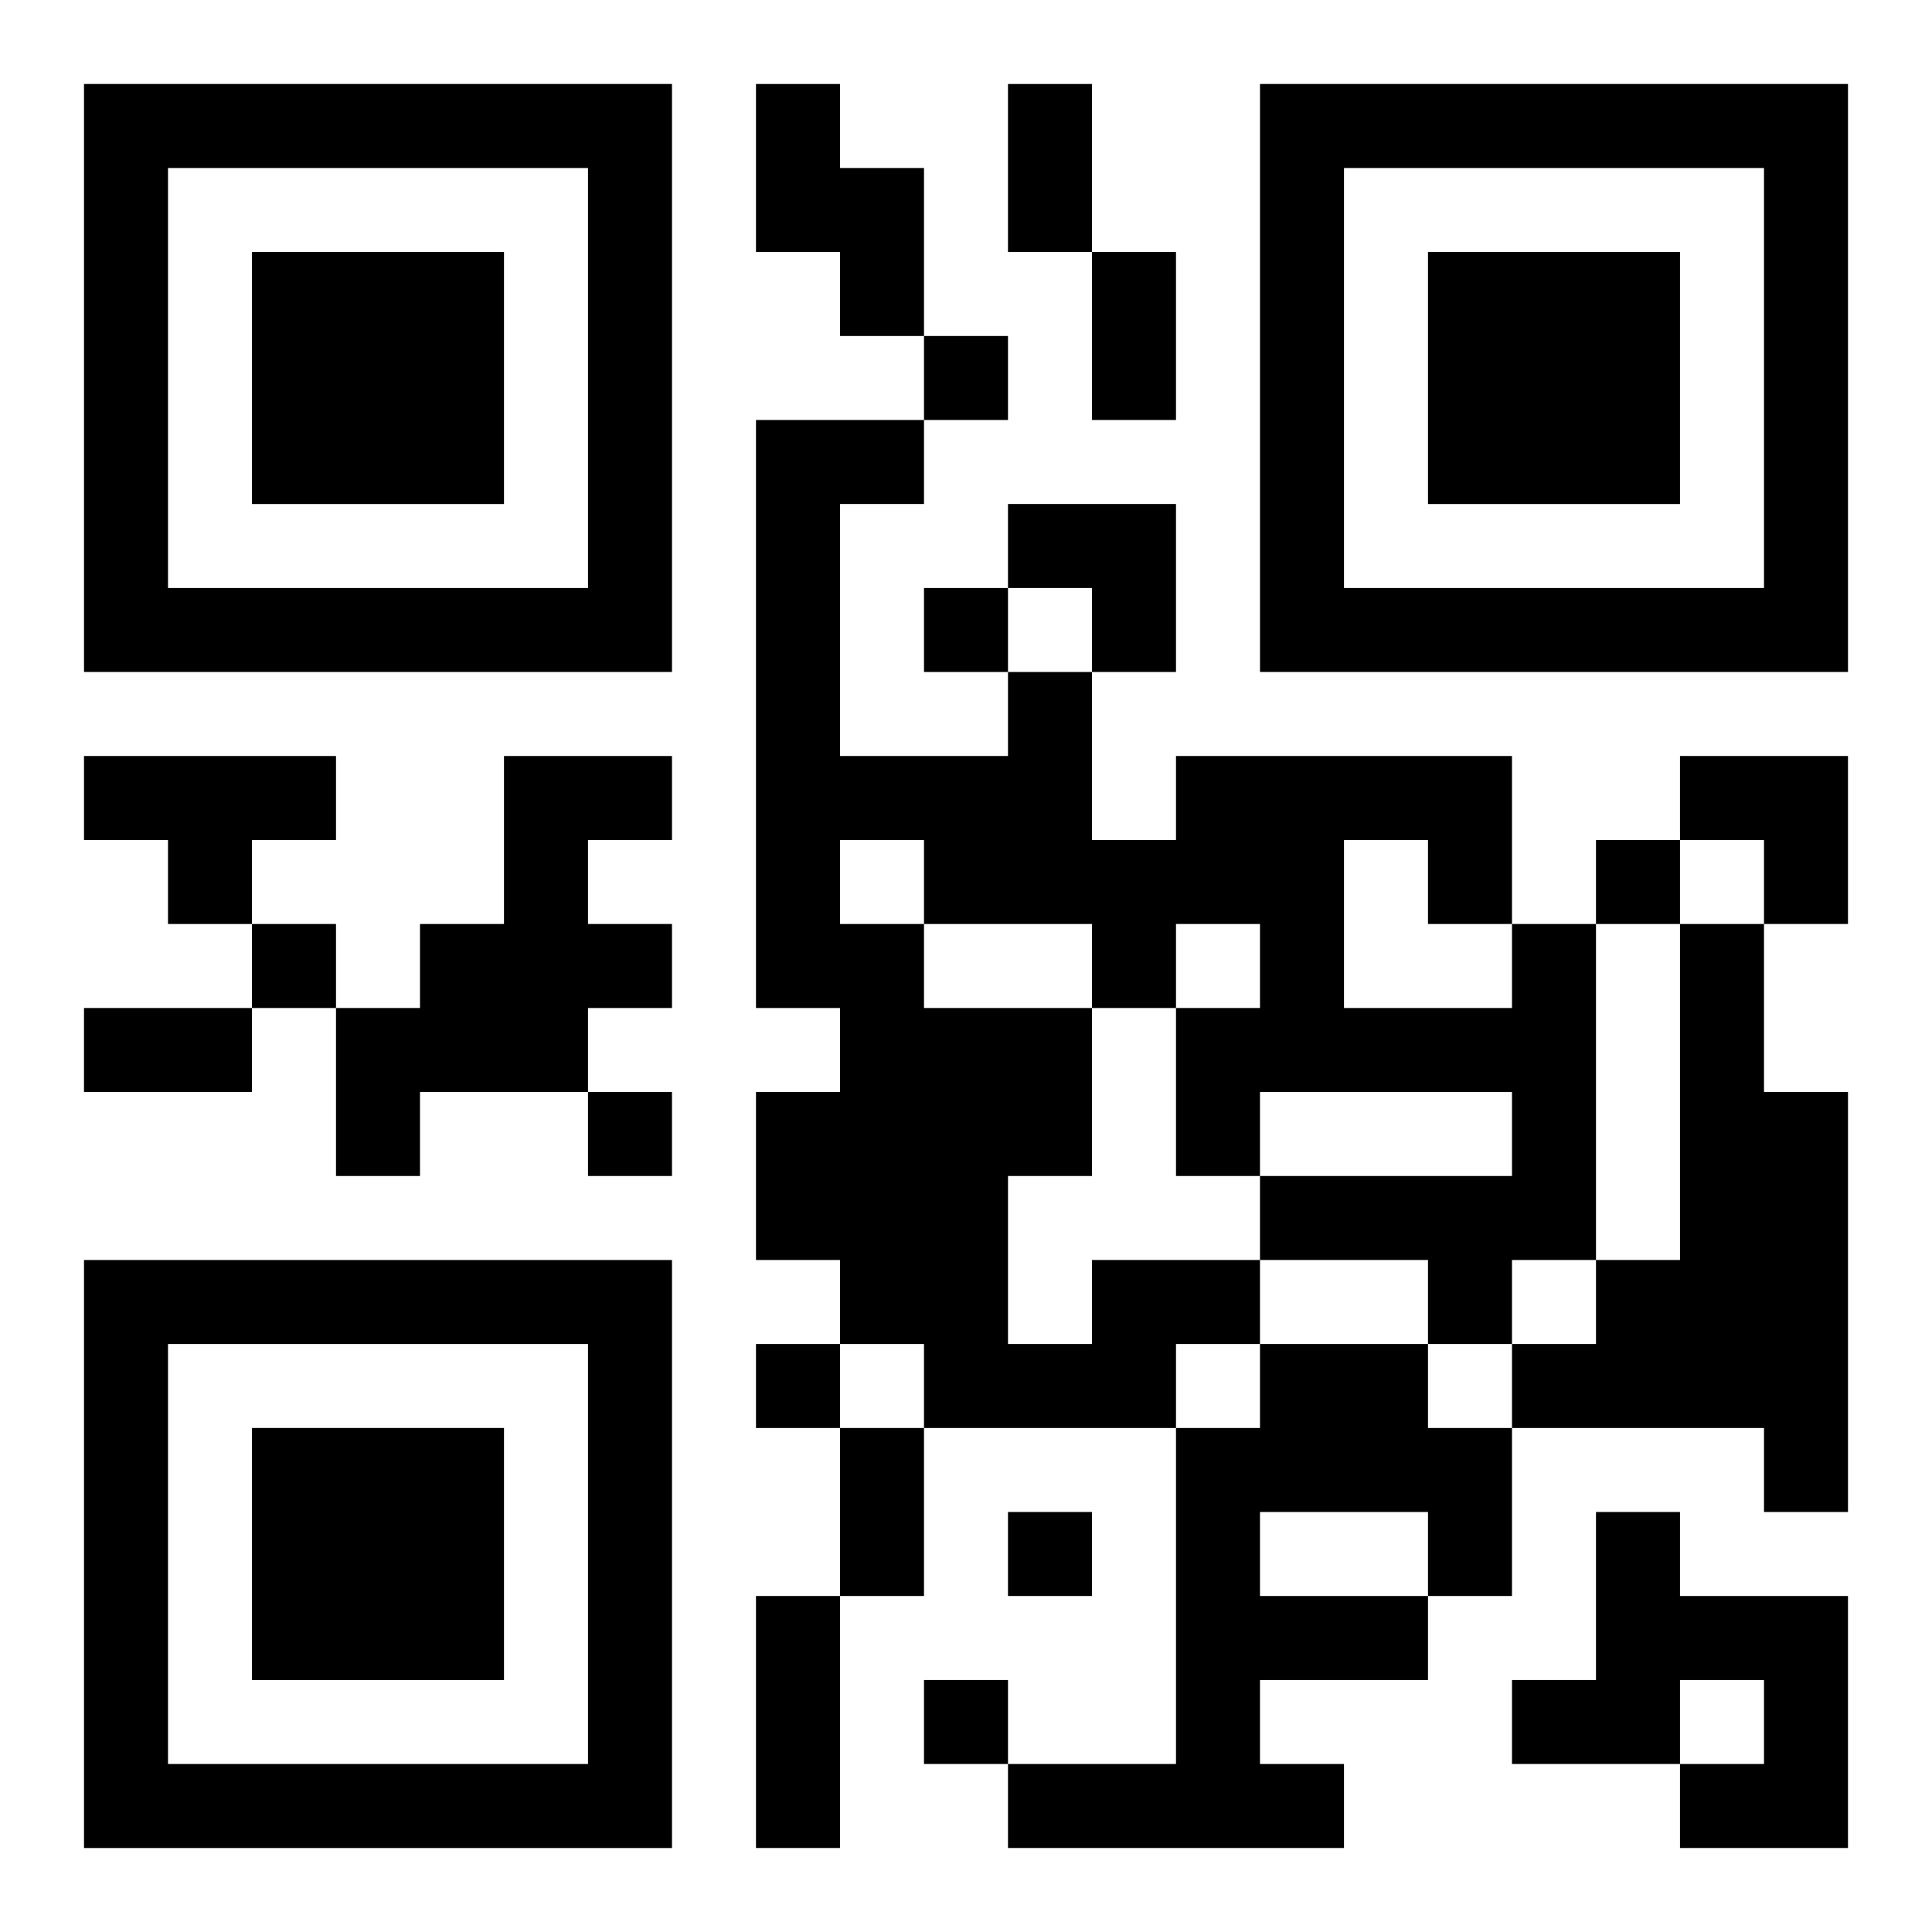
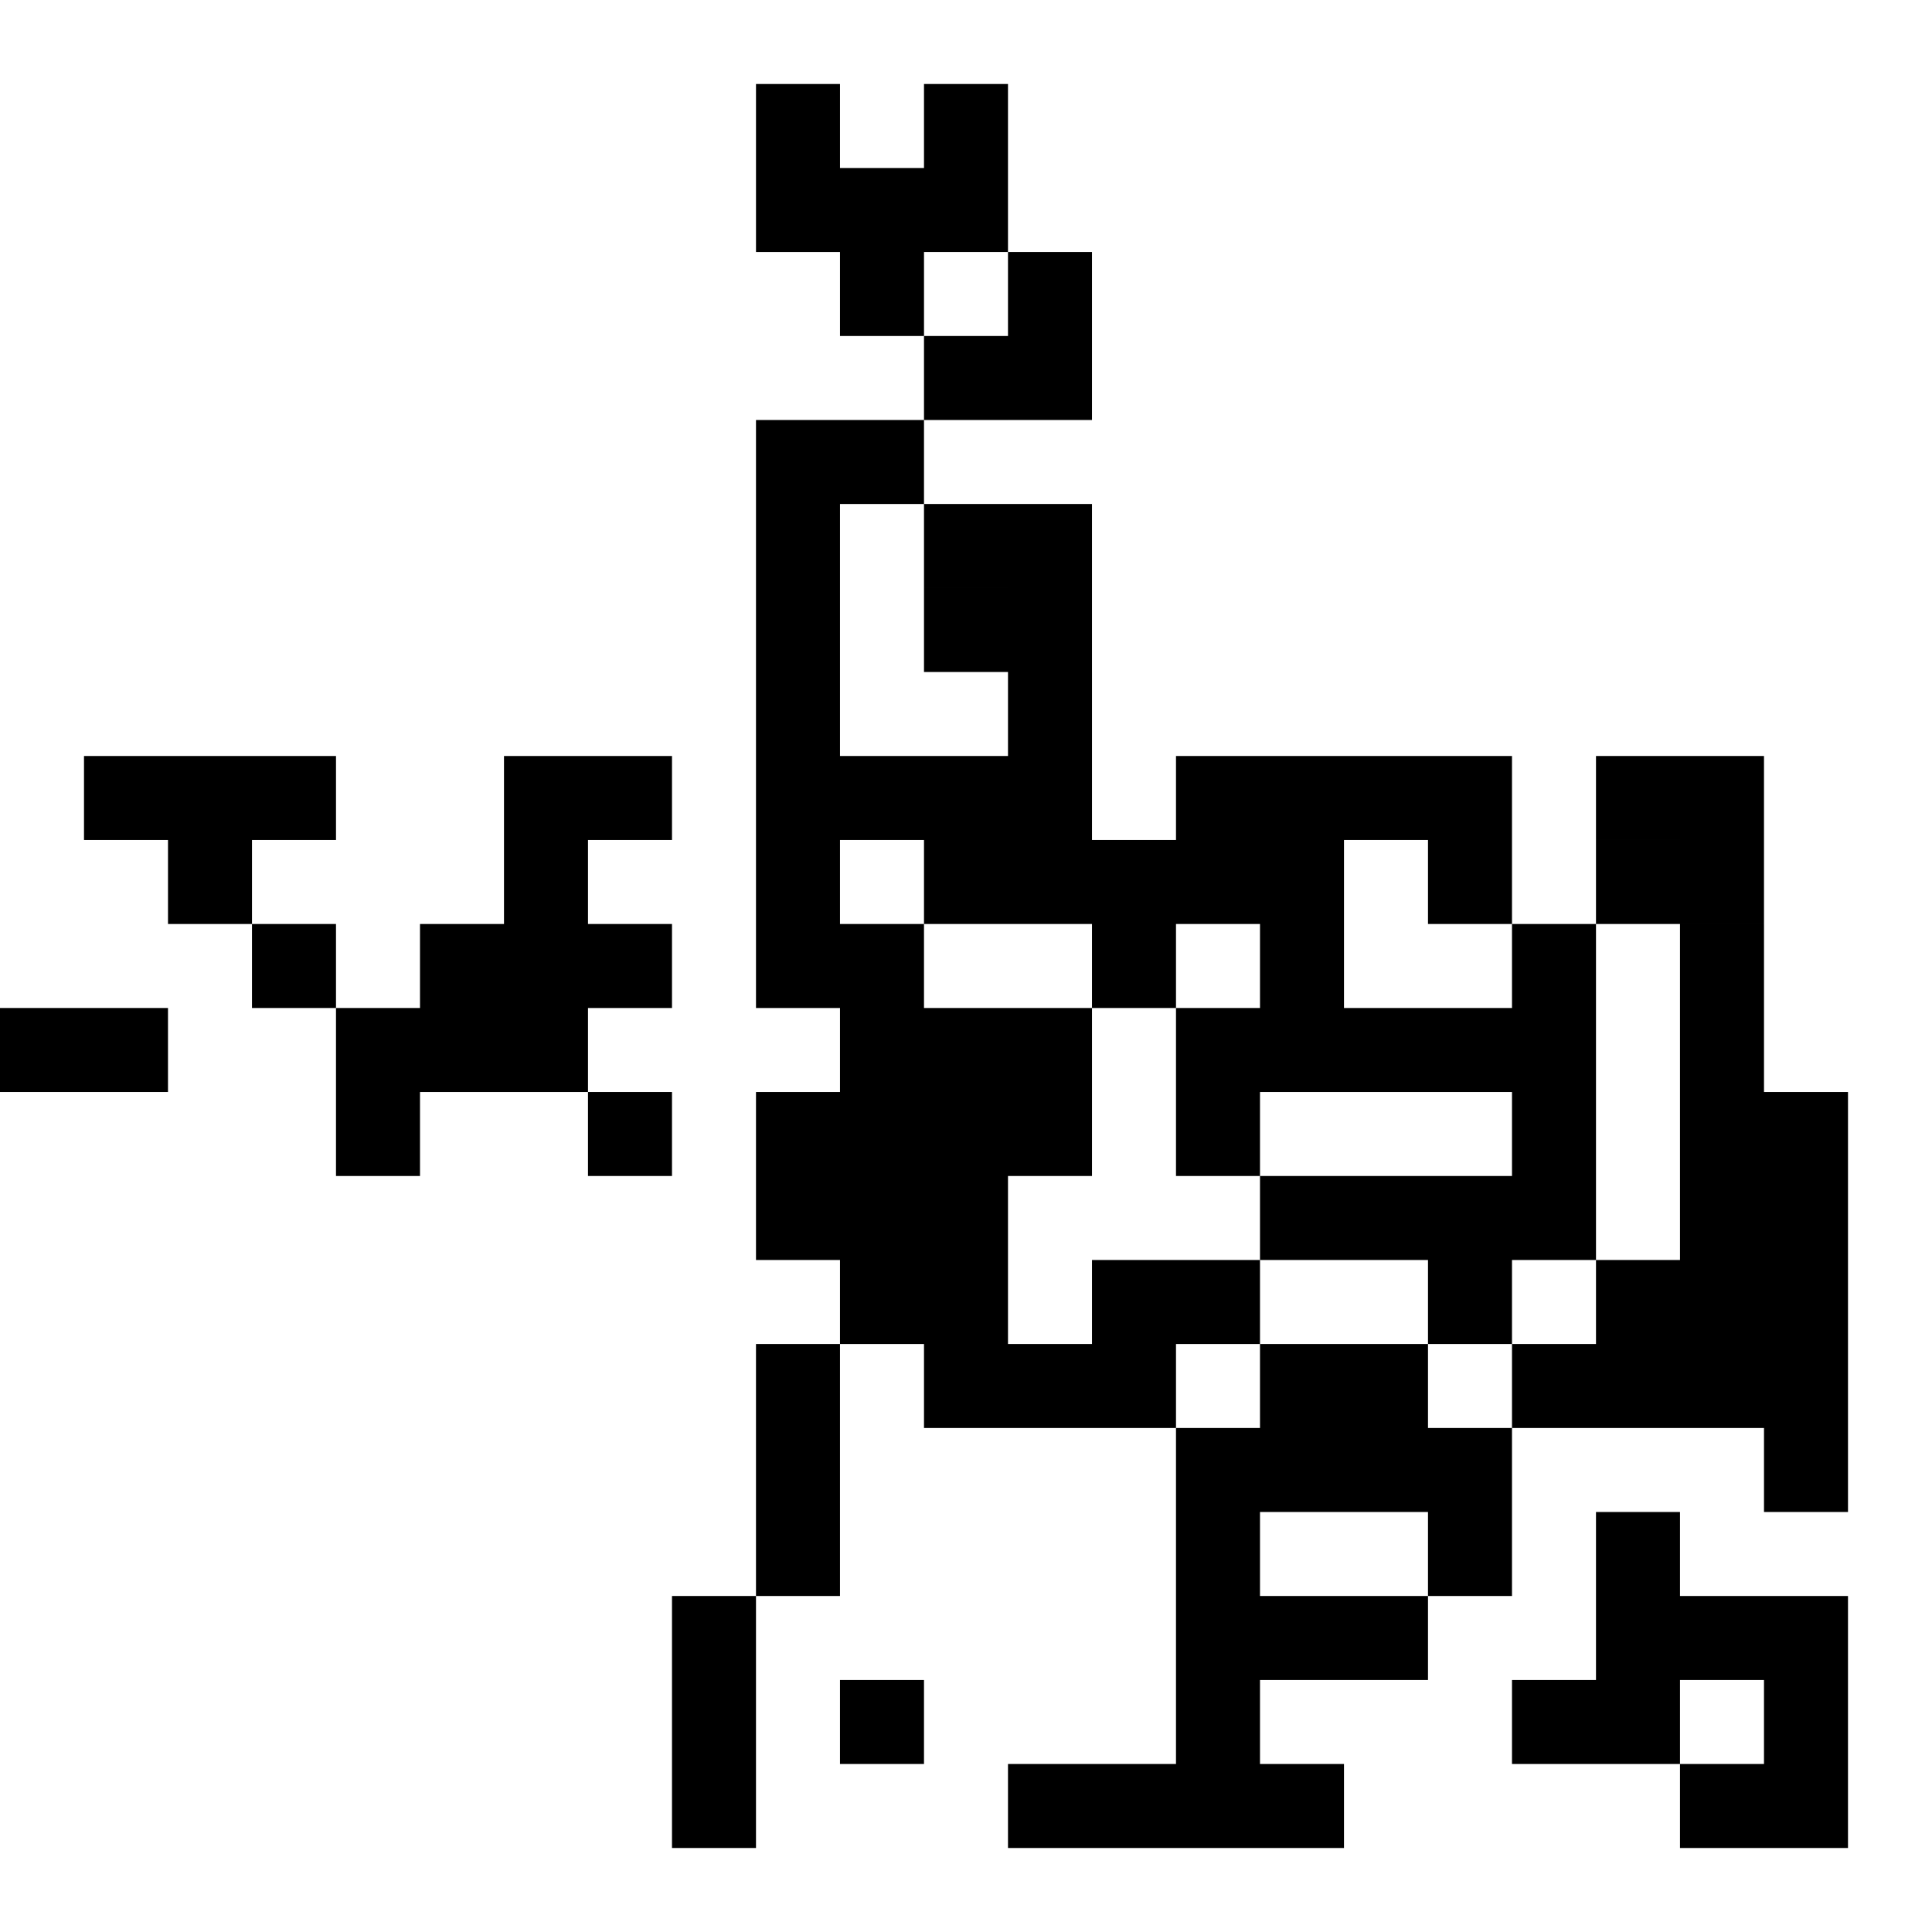
<svg xmlns="http://www.w3.org/2000/svg" xmlns:xlink="http://www.w3.org/1999/xlink" width="250" height="250" baseProfile="full" version="1.1" viewBox="-1 -1 23 23">
  <symbol id="a">
-     <path d="m0 7v7h7v-7h-7zm1 1h5v5h-5v-5zm1 1v3h3v-3h-3z" />
-   </symbol>
+     </symbol>
  <use y="-7" xlink:href="#a" />
  <use y="7" xlink:href="#a" />
  <use x="14" y="-7" xlink:href="#a" />
-   <path d="m8 0h1v1h1v2h-1v-1h-1v-2m-8 8h3v1h-1v1h-1v-1h-1v-1m5 0h2v1h-1v1h1v1h-1v1h-2v1h-1v-2h1v-1h1v-2m14 2h1v2h1v5h-1v-1h-3v-1h1v-1h1v-4m-7 4h2v1h-1v1h-3v-1h-1v-1h-1v-2h1v-1h-1v-7h2v1h-1v3h2v-1h1v2h1v-1h4v2h1v4h-1v1h-1v-1h-2v-1h3v-1h-3v1h-1v-2h1v-1h-1v1h-1v2h-1v2h1v-1m3-5v2h2v-1h-1v-1h-1m-6 0v1h1v1h2v-1h-2v-1h-1m5 6h2v1h1v2h-1v1h-2v1h1v1h-4v-1h2v-4h1v-1m0 2v1h2v-1h-2m4 0h1v1h2v3h-2v-1h1v-1h-1v1h-2v-1h1v-2m-8-14v1h1v-1h-1m0 3v1h1v-1h-1m8 3v1h1v-1h-1m-16 1v1h1v-1h-1m4 2v1h1v-1h-1m2 3v1h1v-1h-1m3 2v1h1v-1h-1m-1 2v1h1v-1h-1m1-19h1v2h-1v-2m1 2h1v2h-1v-2m-12 9h2v1h-2v-1m9 5h1v2h-1v-2m-1 2h1v3h-1v-3m3-13h2v2h-1v-1h-1zm8 3h2v2h-1v-1h-1z" />
+   <path d="m8 0h1v1h1v2h-1v-1h-1v-2m-8 8h3v1h-1v1h-1v-1h-1v-1m5 0h2v1h-1v1h1v1h-1v1h-2v1h-1v-2h1v-1h1v-2m14 2h1v2h1v5h-1v-1h-3v-1h1v-1h1v-4m-7 4h2v1h-1v1h-3v-1h-1v-1h-1v-2h1v-1h-1v-7h2v1h-1v3h2v-1h1v2h1v-1h4v2h1v4h-1v1h-1v-1h-2v-1h3v-1h-3v1h-1v-2h1v-1h-1v1h-1v2h-1v2h1v-1m3-5v2h2v-1h-1v-1h-1m-6 0v1h1v1h2v-1h-2v-1h-1m5 6h2v1h1v2h-1v1h-2v1h1v1h-4v-1h2v-4h1v-1m0 2v1h2v-1h-2m4 0h1v1h2v3h-2v-1h1v-1h-1v1h-2v-1h1v-2m-8-14v1h1v-1h-1m0 3v1h1v-1h-1m8 3v1h1v-1h-1m-16 1v1h1v-1h-1m4 2v1h1v-1h-1m2 3v1h1v-1h-1m3 2v1v-1h-1m-1 2v1h1v-1h-1m1-19h1v2h-1v-2m1 2h1v2h-1v-2m-12 9h2v1h-2v-1m9 5h1v2h-1v-2m-1 2h1v3h-1v-3m3-13h2v2h-1v-1h-1zm8 3h2v2h-1v-1h-1z" />
</svg>